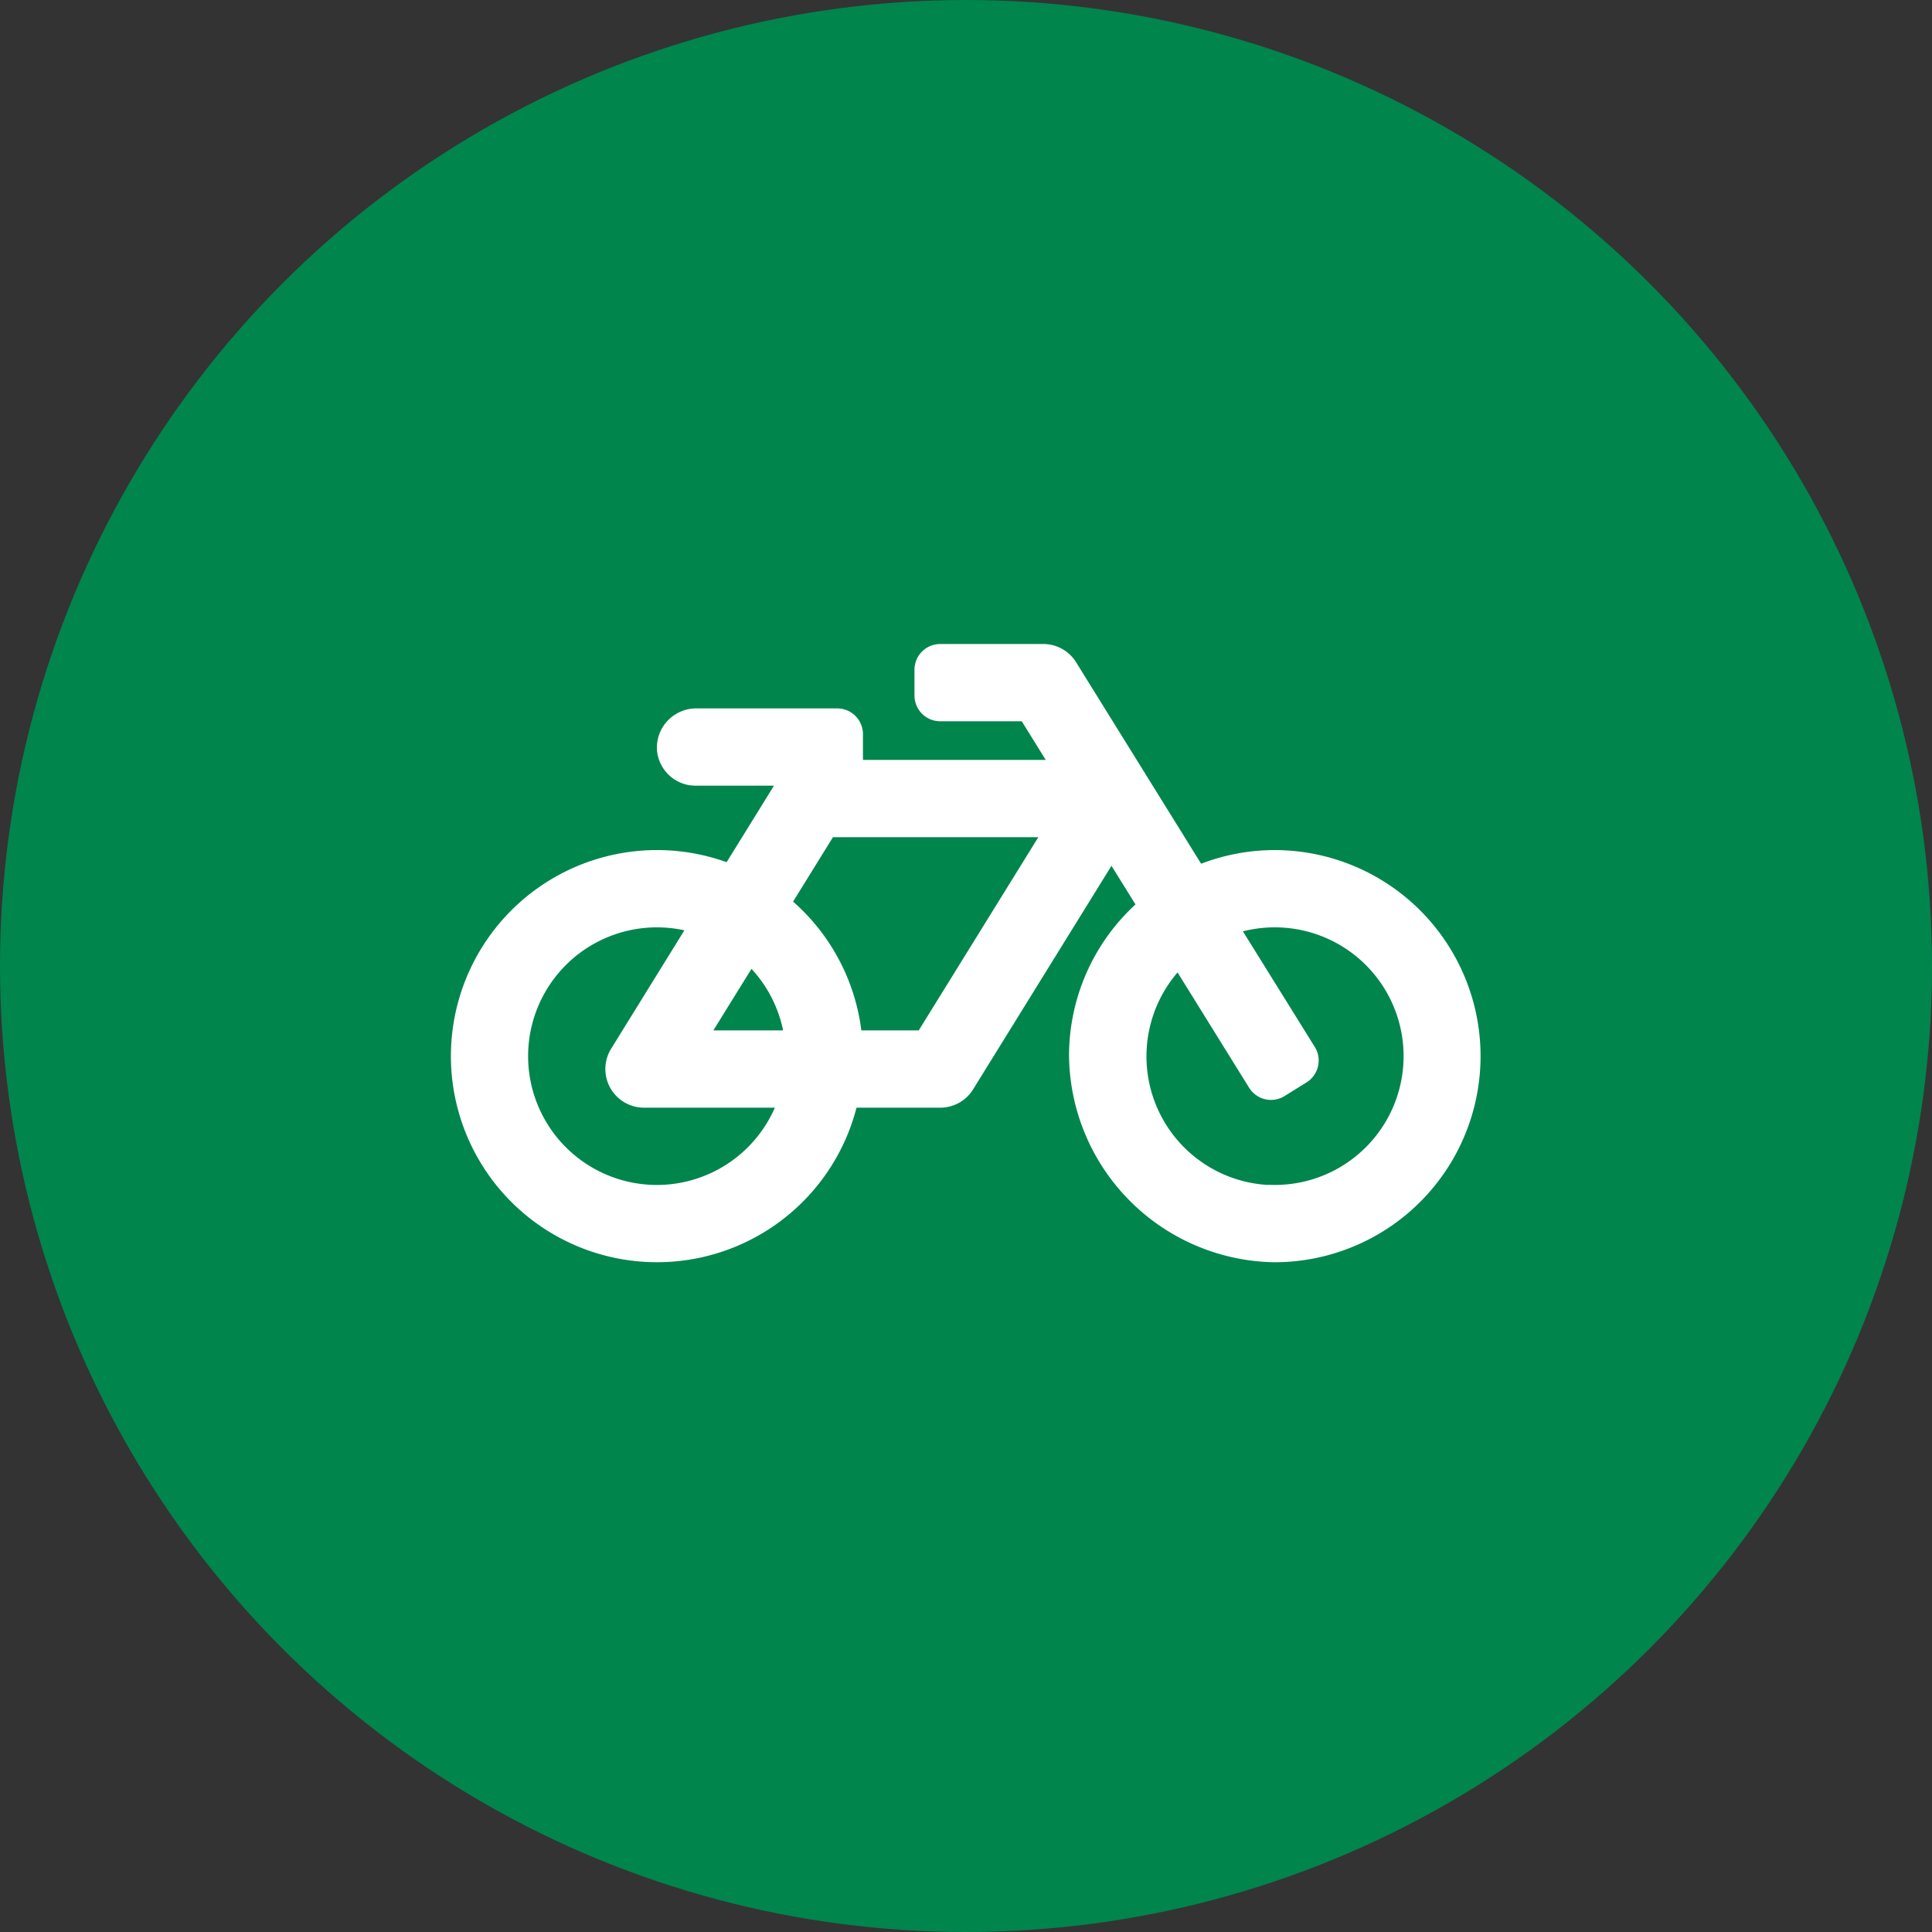
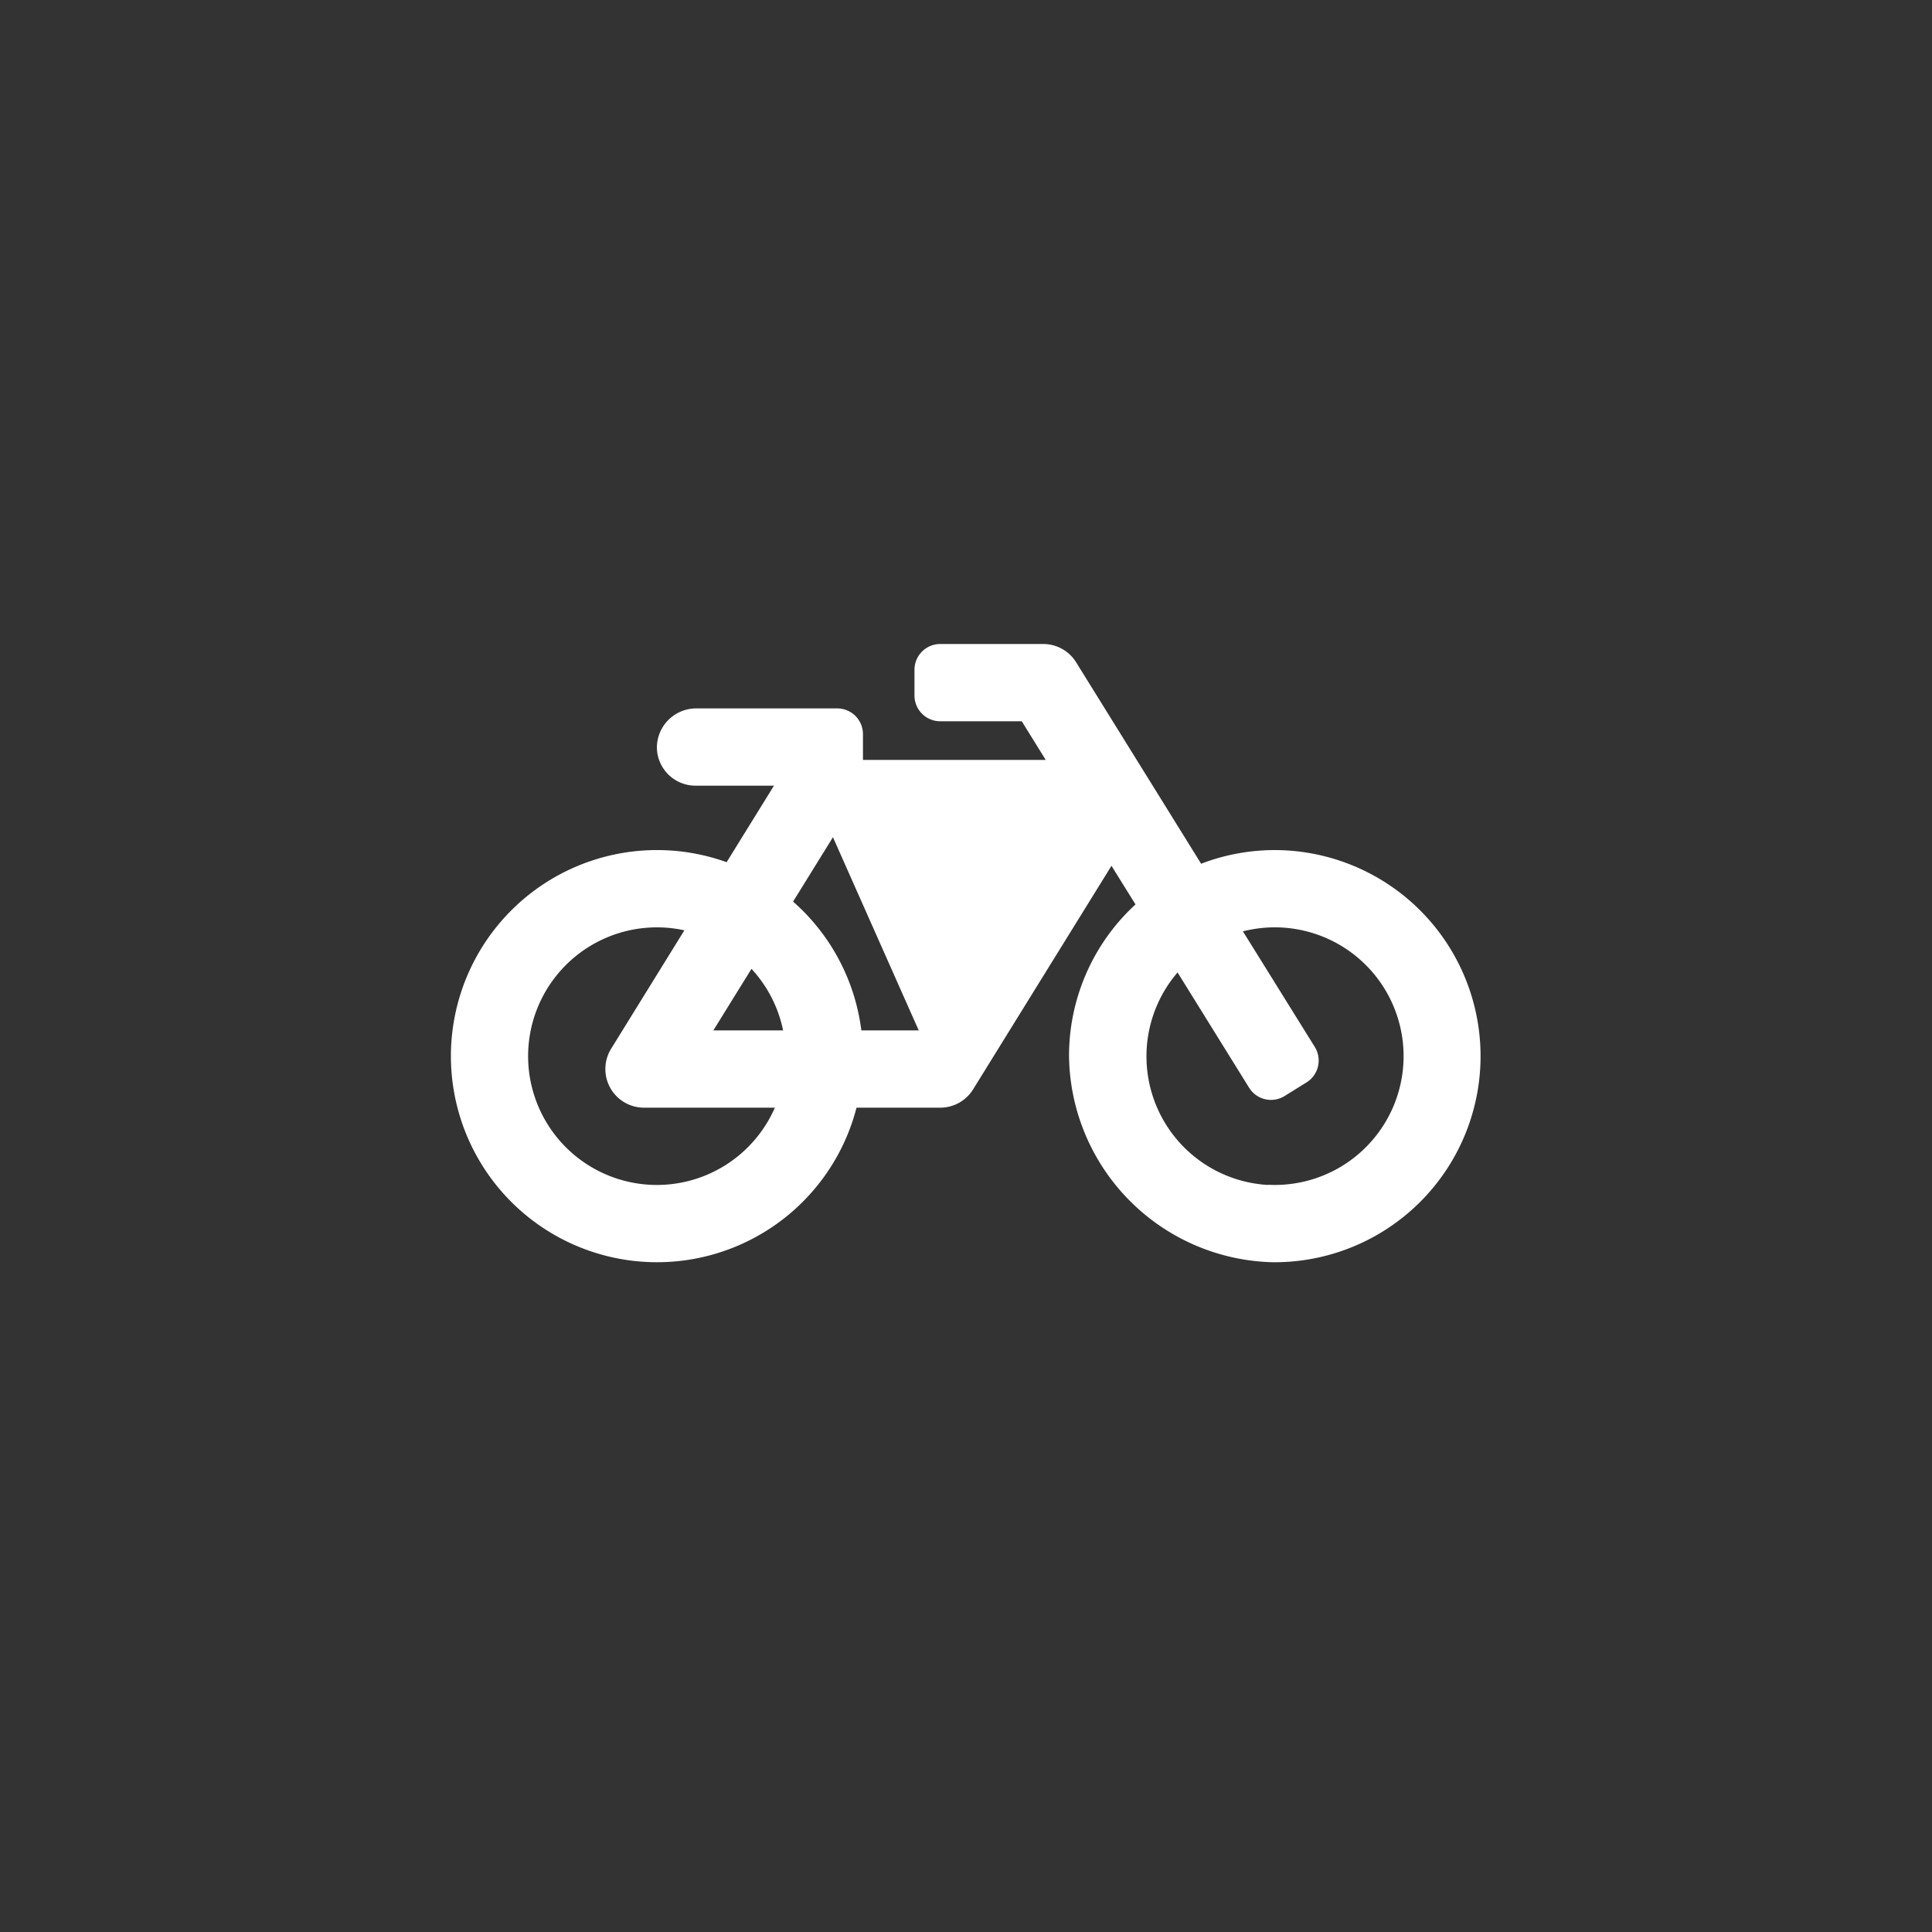
<svg xmlns="http://www.w3.org/2000/svg" width="30" height="30" viewBox="0 0 30 30">
  <rect x="0" y="0" width="30" height="30" fill="#333333" stroke="none" />
  <g id="icn-grundversorgung" transform="translate(-505 -562)">
-     <circle id="Ellipse_1" data-name="Ellipse 1" cx="15" cy="15" r="15" transform="translate(505 562)" fill="#00854D" />
-     <path id="bicycle" d="M12.812,67.2a3.192,3.192,0,0,0-1.161.212L9.71,64.284A.6.6,0,0,0,9.2,64H7.6a.4.4,0,0,0-.4.4v.4a.4.4,0,0,0,.4.4H8.866l.372.6H6.4v-.4A.4.4,0,0,0,6,65H3.813a.611.611,0,0,0-.613.611.6.6,0,0,0,.6.589H5.018l-.735,1.188A3.2,3.2,0,1,0,6.3,71.2H7.6a.6.6,0,0,0,.51-.284l2.149-3.472.373.6A3.191,3.191,0,0,0,9.6,70.407,3.241,3.241,0,0,0,12.768,73.6a3.2,3.2,0,1,0,.044-6.4ZM4.669,69.044A2,2,0,0,1,5.16,70H4.077ZM3.2,72.4a2,2,0,1,1,.427-3.954L2.49,70.284A.6.6,0,0,0,3,71.2H5.032A2,2,0,0,1,3.2,72.4ZM7.266,70H6.375a3.194,3.194,0,0,0-1.06-2l.619-1H9.123L7.266,70Zm5.426,2.4a2,2,0,0,1-1.407-3.3l1.111,1.79a.4.4,0,0,0,.551.129l.34-.211a.4.4,0,0,0,.129-.551L12.3,68.462a2,2,0,1,1,.389,3.935Z" transform="translate(512 508)" fill="#fff" />
+     <path id="bicycle" d="M12.812,67.2a3.192,3.192,0,0,0-1.161.212L9.71,64.284A.6.6,0,0,0,9.2,64H7.6a.4.4,0,0,0-.4.4v.4a.4.4,0,0,0,.4.4H8.866l.372.6H6.4v-.4A.4.4,0,0,0,6,65H3.813a.611.611,0,0,0-.613.611.6.6,0,0,0,.6.589H5.018l-.735,1.188A3.2,3.2,0,1,0,6.3,71.2H7.6a.6.6,0,0,0,.51-.284l2.149-3.472.373.6A3.191,3.191,0,0,0,9.6,70.407,3.241,3.241,0,0,0,12.768,73.6a3.2,3.2,0,1,0,.044-6.4ZM4.669,69.044A2,2,0,0,1,5.16,70H4.077ZM3.2,72.4a2,2,0,1,1,.427-3.954L2.49,70.284A.6.6,0,0,0,3,71.2H5.032A2,2,0,0,1,3.2,72.4ZM7.266,70H6.375a3.194,3.194,0,0,0-1.06-2l.619-1L7.266,70Zm5.426,2.4a2,2,0,0,1-1.407-3.3l1.111,1.79a.4.4,0,0,0,.551.129l.34-.211a.4.4,0,0,0,.129-.551L12.3,68.462a2,2,0,1,1,.389,3.935Z" transform="translate(512 508)" fill="#fff" />
  </g>
</svg>